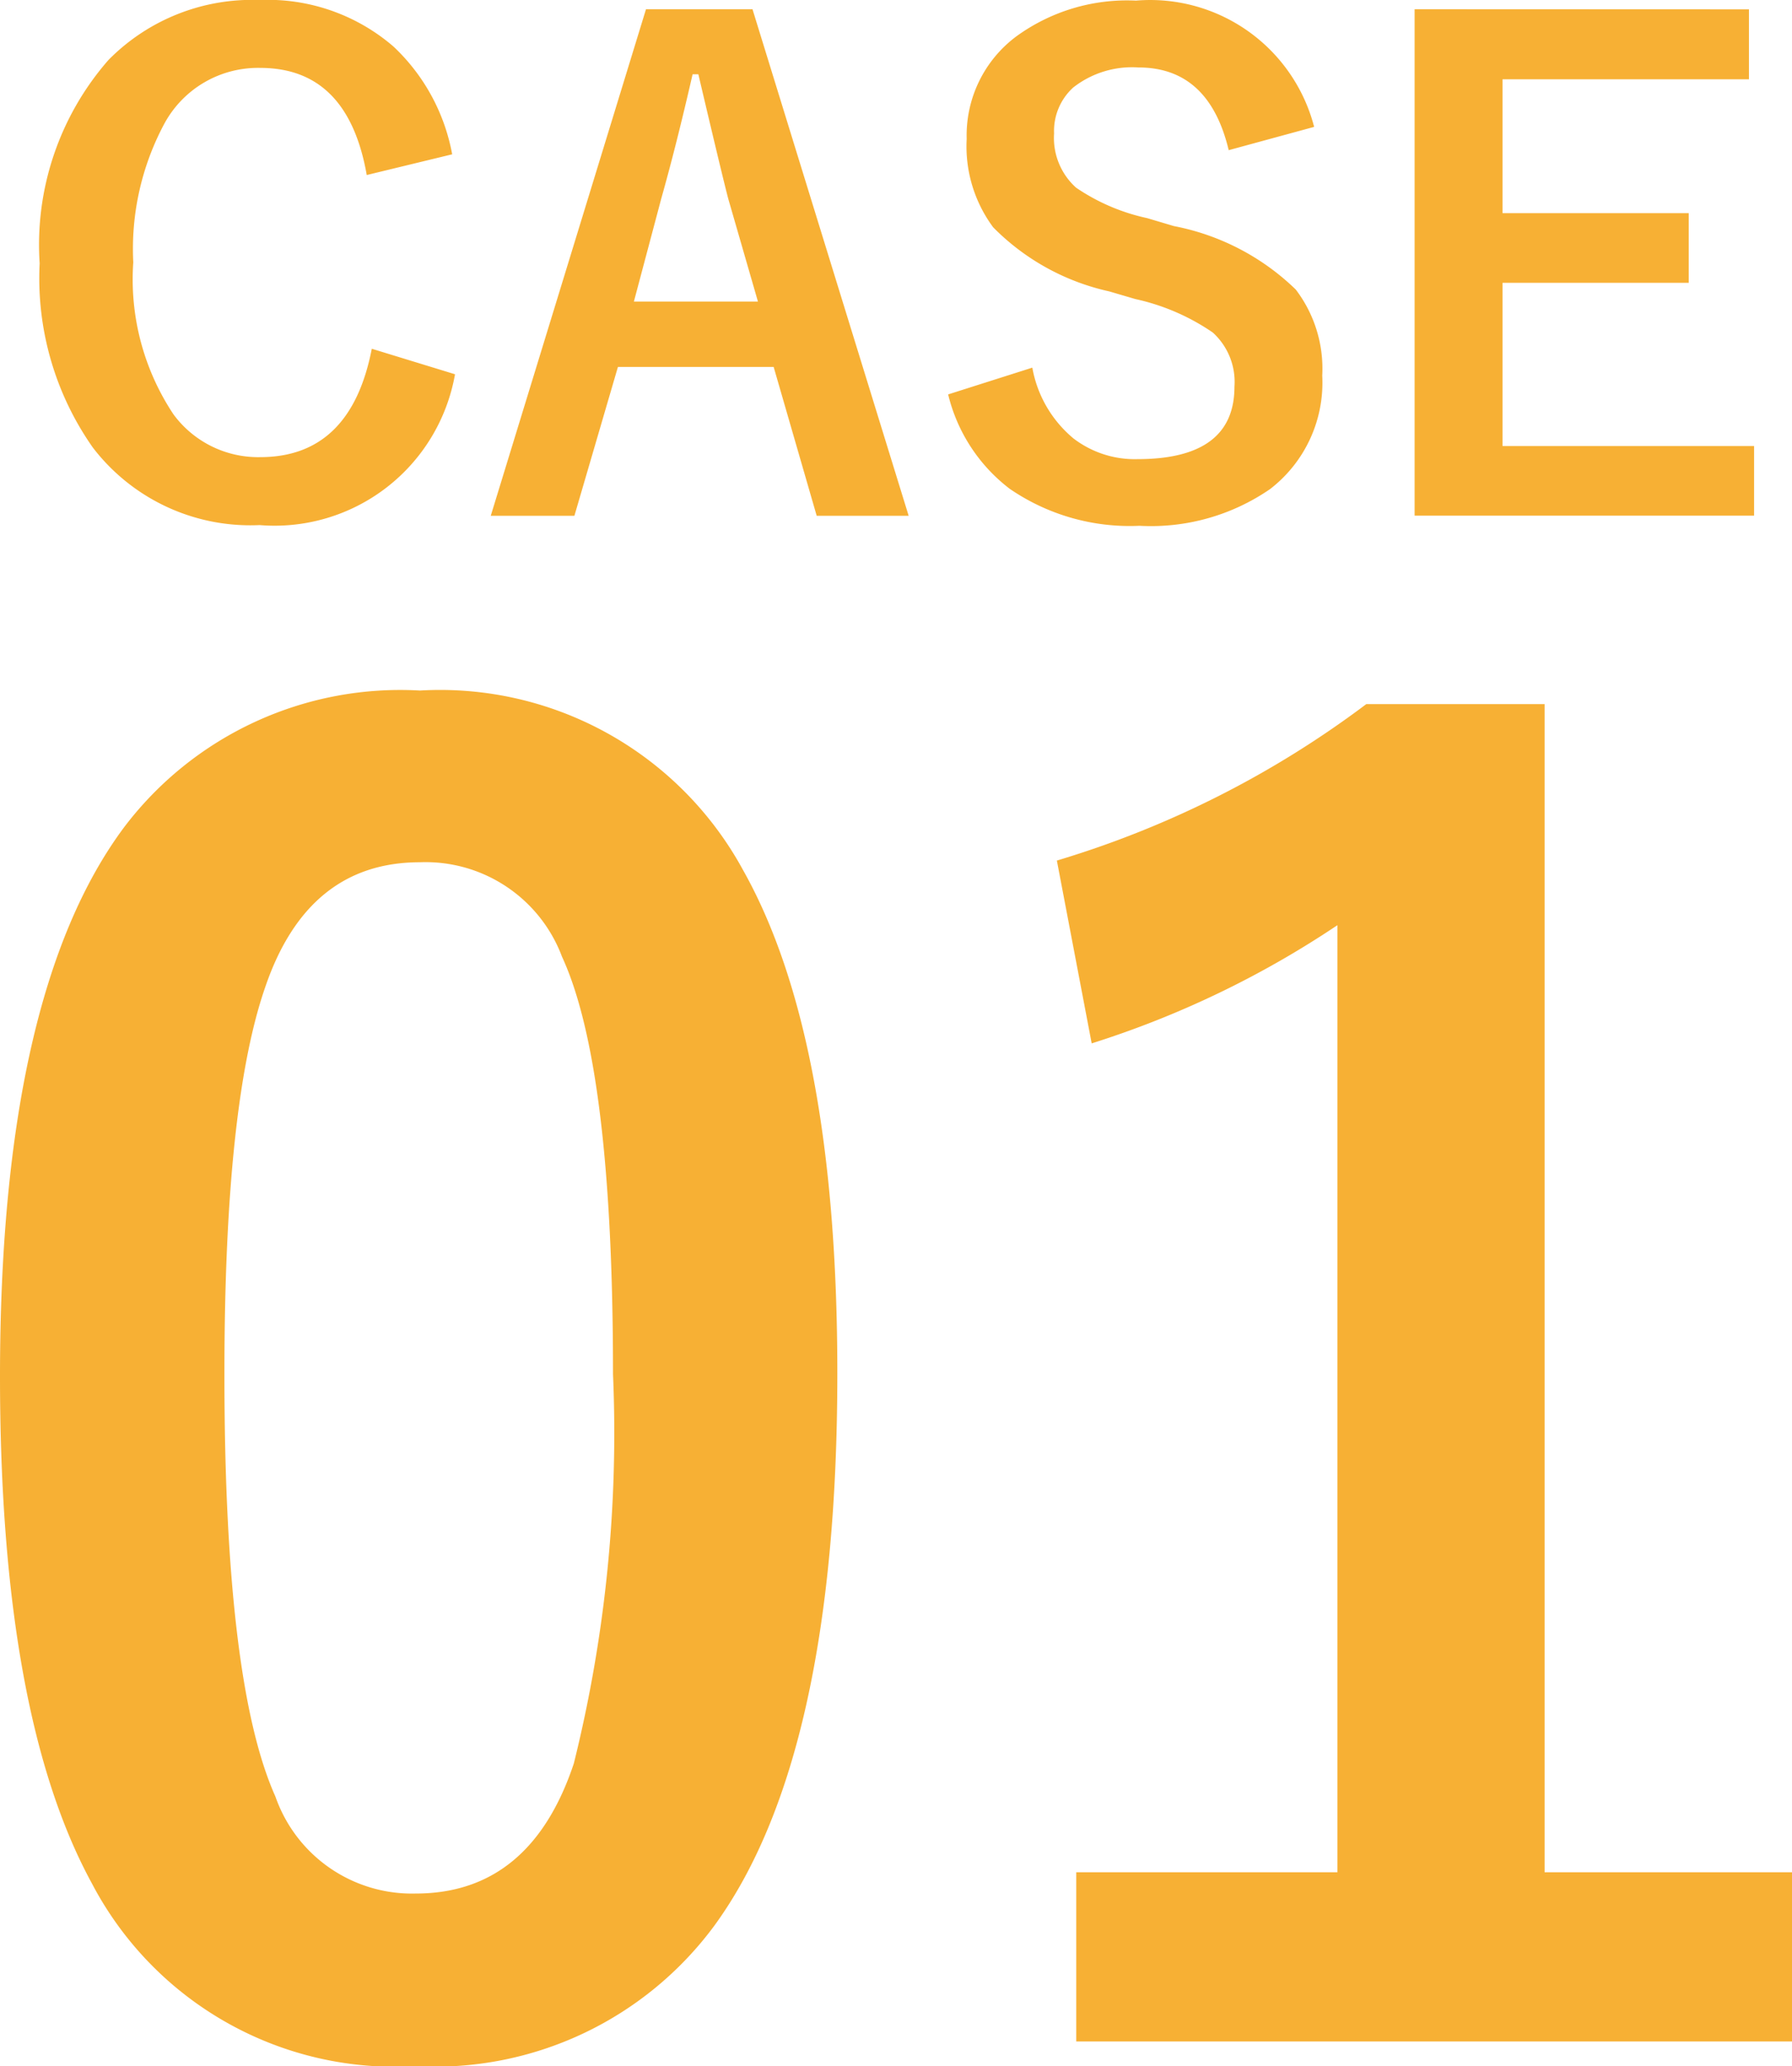
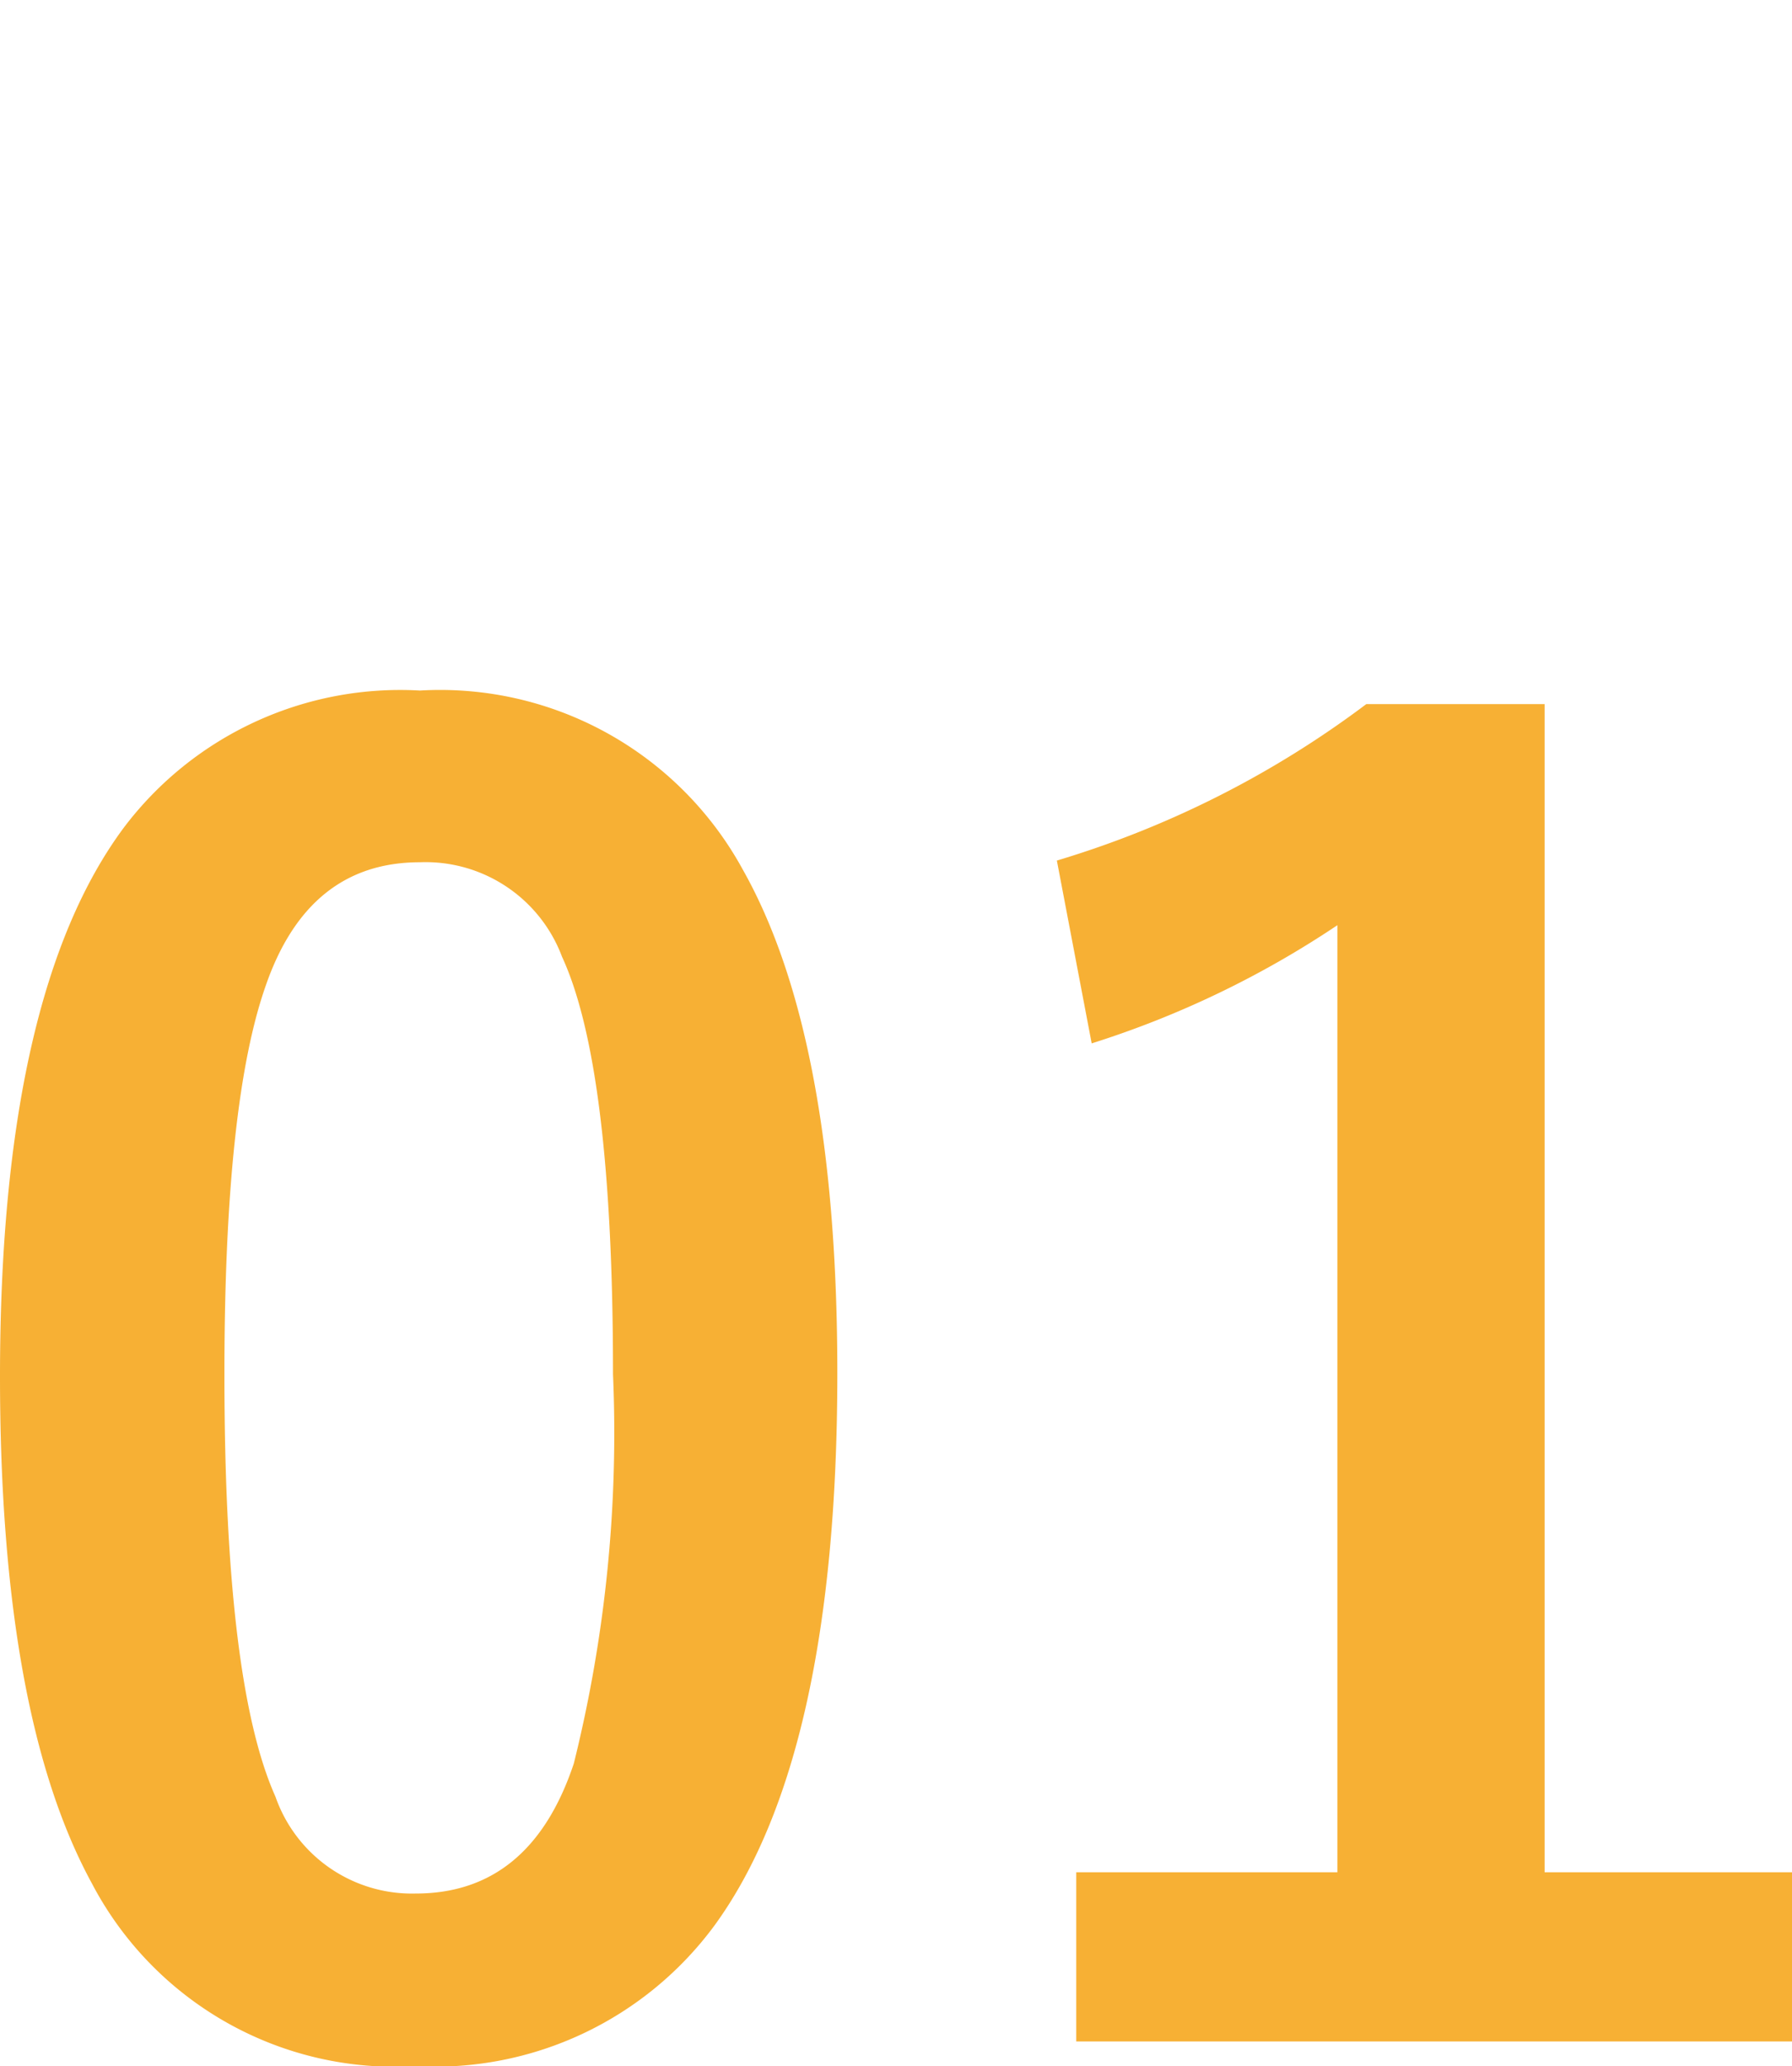
<svg xmlns="http://www.w3.org/2000/svg" width="41.172" height="47.466" viewBox="0 0 41.172 47.466">
  <g id="グループ_204" data-name="グループ 204" transform="translate(-166.836 -1682.179)">
    <path id="パス_452" data-name="パス 452" d="M11.484-30.957a7.922,7.922,0,0,1,7.422,4.121q2.168,3.848,2.168,11.563,0,8.828-2.832,12.7A7.975,7.975,0,0,1,11.387.645a7.858,7.858,0,0,1-7.441-4.2Q1.836-7.422,1.836-15.2q0-8.789,2.852-12.617A7.956,7.956,0,0,1,11.484-30.957Zm0,3.945q-2.578,0-3.555,2.871-.937,2.7-.937,8.887,0,7.09,1.172,9.707A3.322,3.322,0,0,0,11.387-3.32q2.637,0,3.633-2.988a31.454,31.454,0,0,0,.9-8.945q0-7.051-1.172-9.59A3.347,3.347,0,0,0,11.484-27.012Zm25.84-3.633V-3.809h5.684V.078H26.563V-3.809h6V-25.566a22.032,22.032,0,0,1-5.645,2.715l-.8-4.2a22.613,22.613,0,0,0,7.109-3.594Z" transform="translate(165 1729)" fill="#f7b034" />
-     <path id="パス_453" data-name="パス 453" d="M10.225-8.276,8.262-7.8q-.432-2.461-2.446-2.461a2.446,2.446,0,0,0-2.2,1.274,6.091,6.091,0,0,0-.718,3.193A5.6,5.6,0,0,0,3.823-2.3a2.416,2.416,0,0,0,1.992.981q2.08,0,2.563-2.49l1.912.586A4.209,4.209,0,0,1,5.8.242,4.557,4.557,0,0,1,1.97-1.538,6.761,6.761,0,0,1,.747-5.771a6.446,6.446,0,0,1,1.582-4.673A4.63,4.63,0,0,1,5.8-11.821a4.42,4.42,0,0,1,3.076,1.069A4.518,4.518,0,0,1,10.225-8.276Zm6.9-3.333L20.713.029H18.6l-.989-3.42H14.033l-1,3.42H11.111l3.567-11.638Zm.125,6.716-.681-2.358q-.132-.5-.688-2.864h-.132q-.374,1.633-.718,2.849L14.4-4.893ZM30.029-8.906l-1.963.535q-.454-1.9-2.073-1.9a2.193,2.193,0,0,0-1.5.461,1.349,1.349,0,0,0-.439,1.055,1.535,1.535,0,0,0,.505,1.245,4.62,4.62,0,0,0,1.633.7l.615.183a5.508,5.508,0,0,1,2.8,1.458,3,3,0,0,1,.608,1.978,3.084,3.084,0,0,1-1.2,2.607,4.822,4.822,0,0,1-3,.842,4.87,4.87,0,0,1-2.981-.85,3.87,3.87,0,0,1-1.414-2.168l1.934-.615a2.737,2.737,0,0,0,.945,1.626,2.315,2.315,0,0,0,1.472.476q2.227,0,2.227-1.663A1.531,1.531,0,0,0,27.7-4.182a5.05,5.05,0,0,0-1.78-.769l-.6-.176A5.363,5.363,0,0,1,22.654-6.6a3.122,3.122,0,0,1-.608-2.029,2.835,2.835,0,0,1,1.143-2.358,4.327,4.327,0,0,1,2.747-.82A3.891,3.891,0,0,1,30.029-8.906Zm9.99-2.7V-10H34.358v3.076h4.277v1.6H34.358v3.75h5.779v1.6h-7.8V-11.609Z" transform="translate(167 1694)" fill="#f7b034" />
  </g>
</svg>